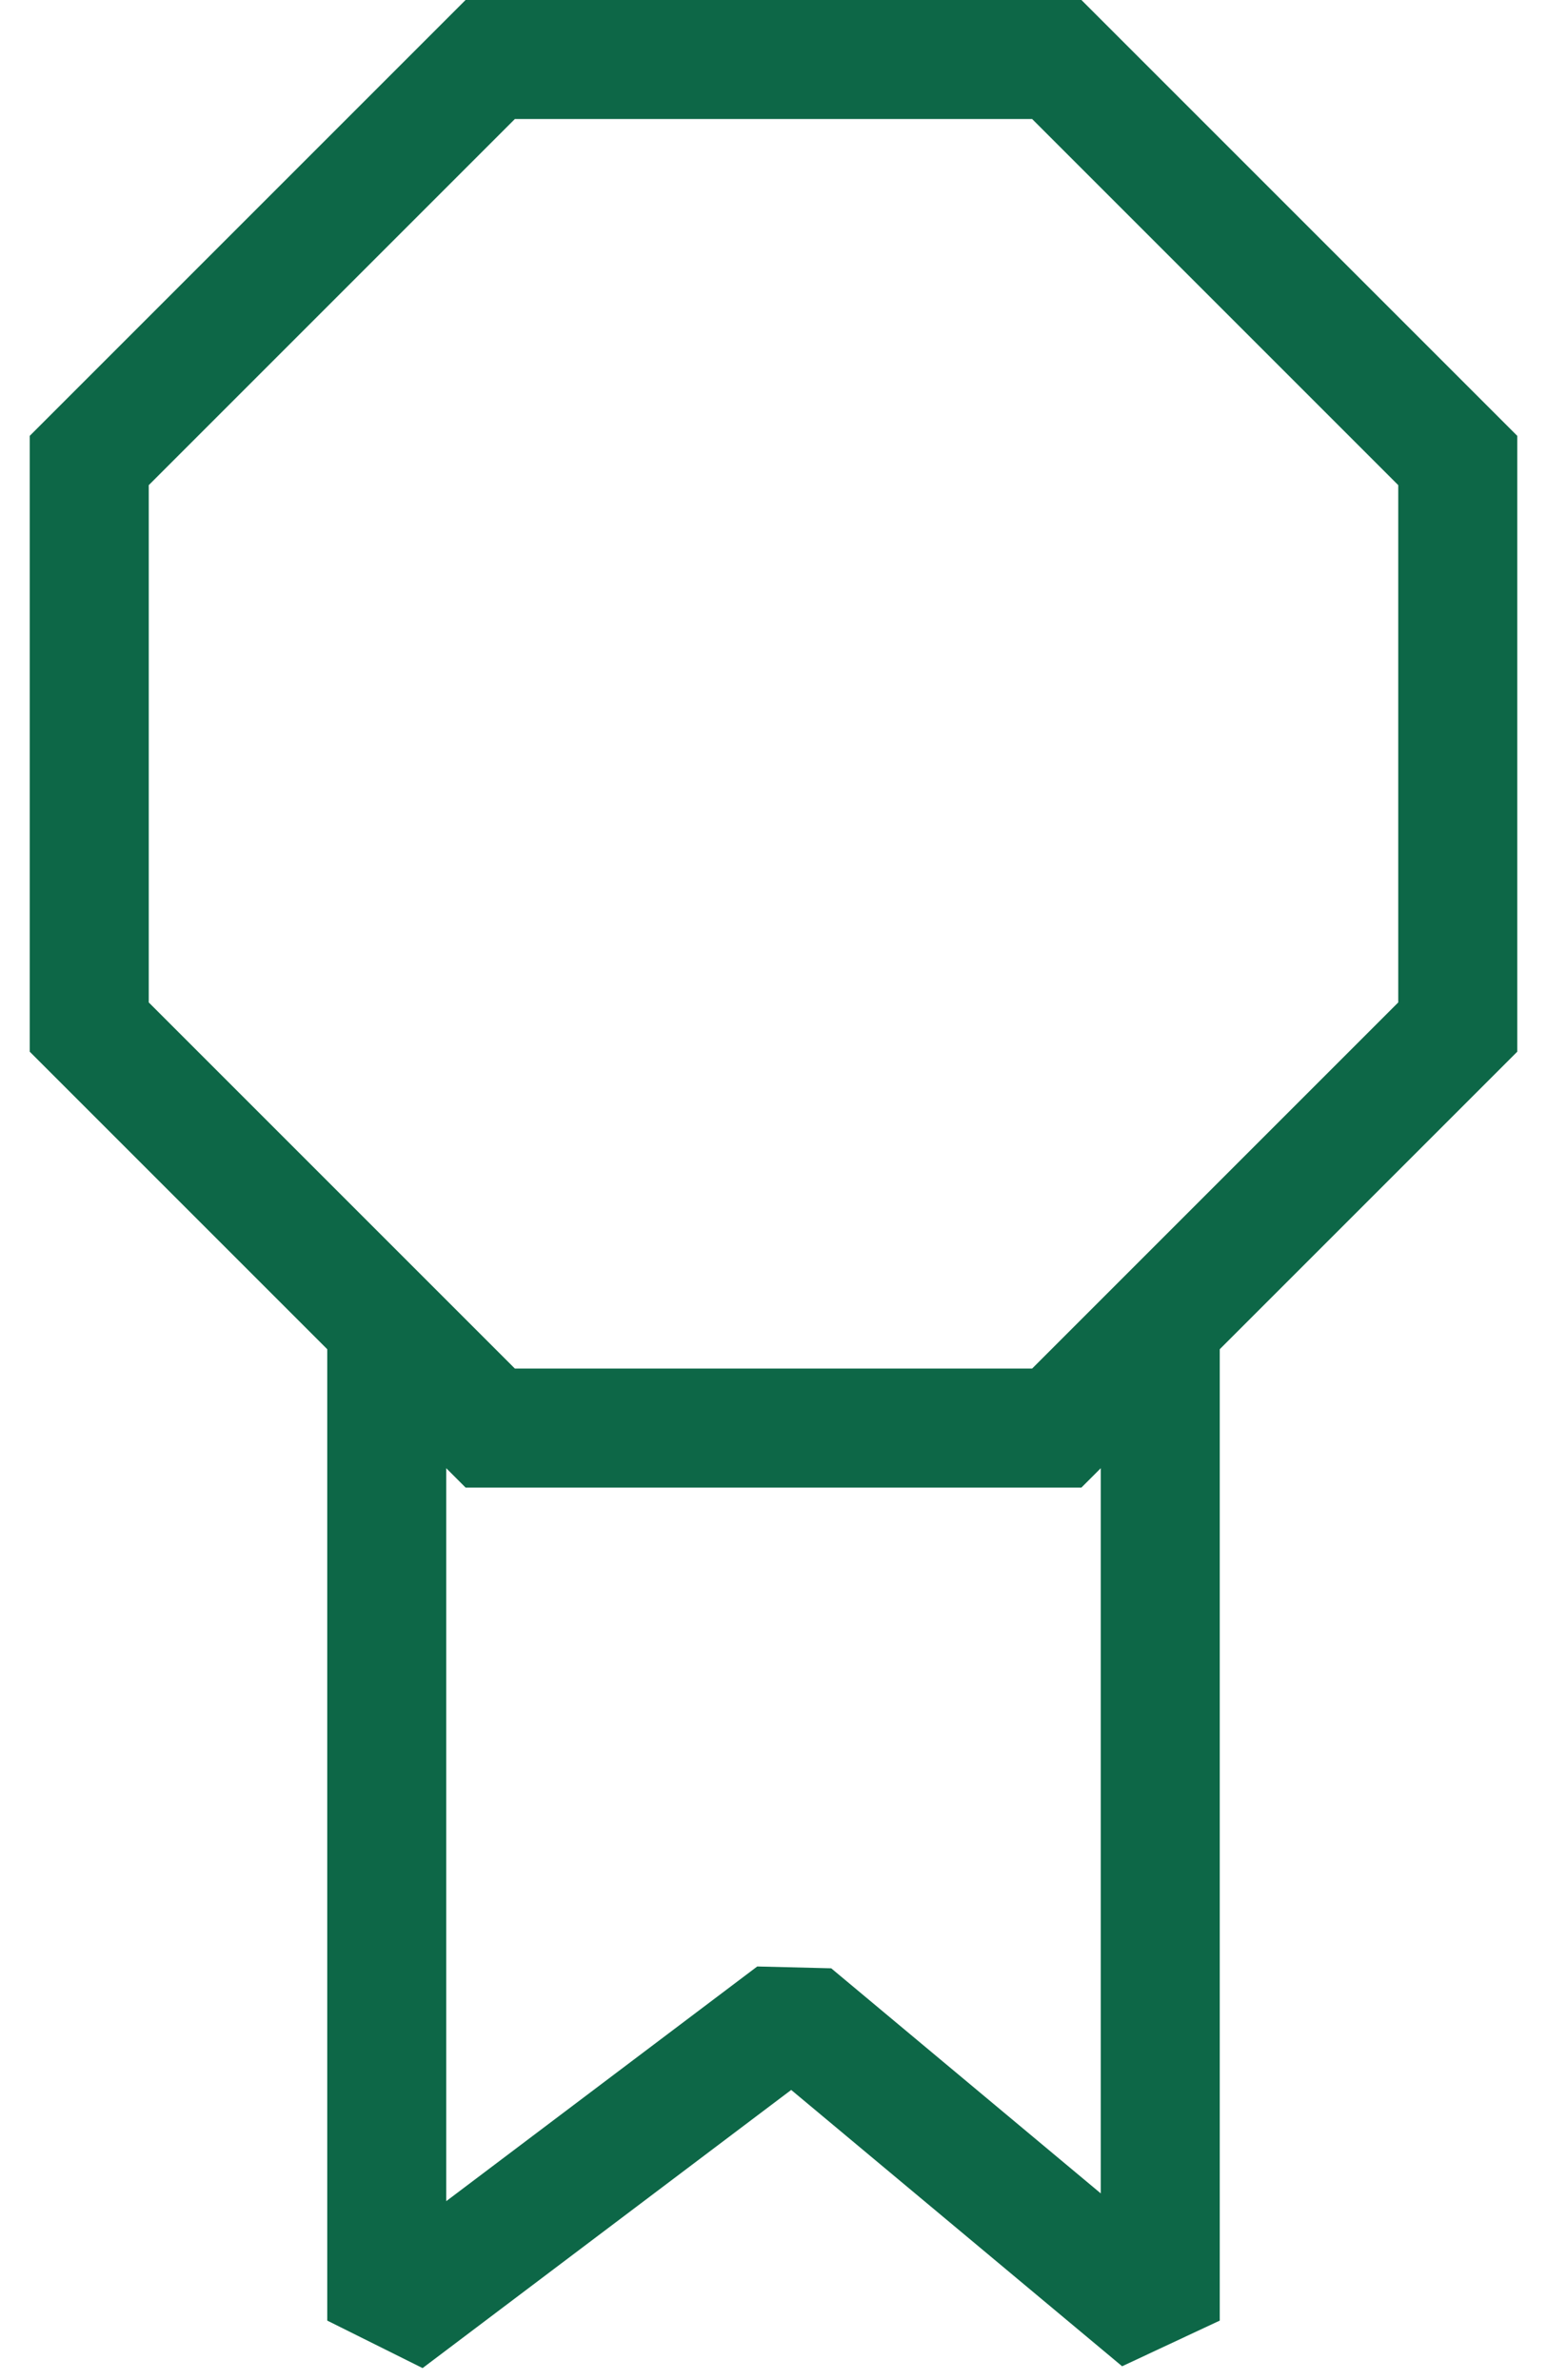
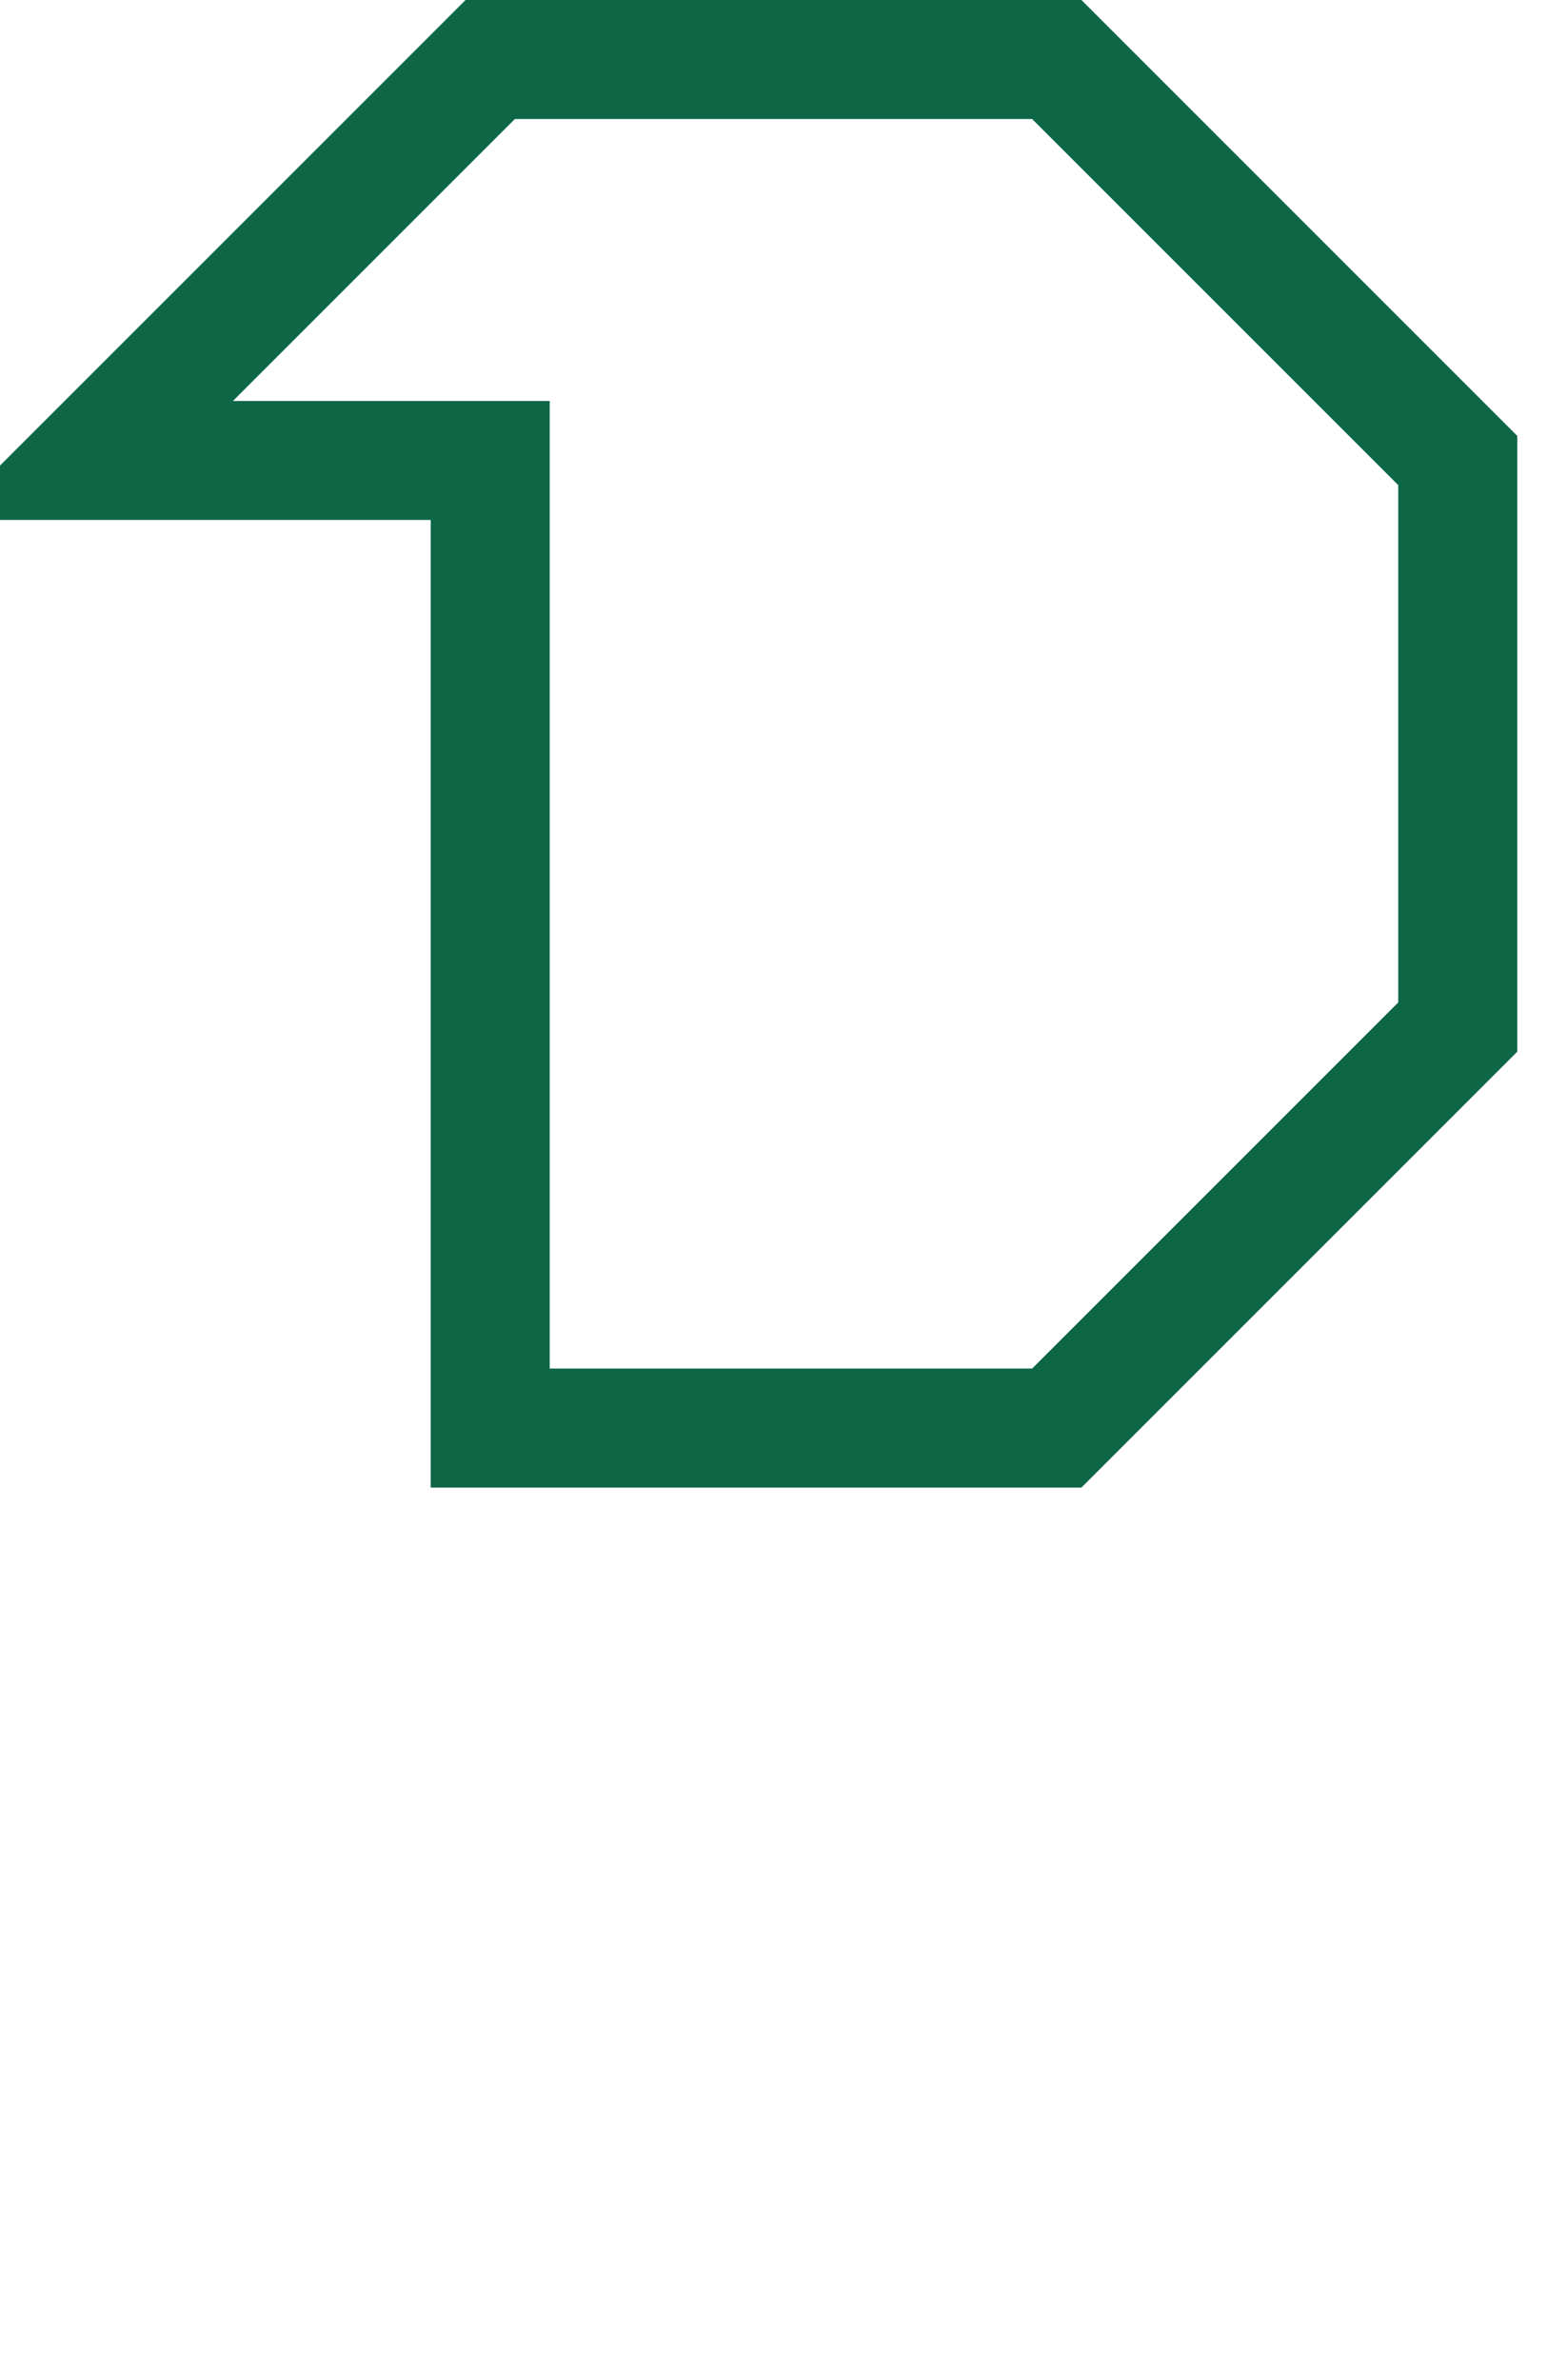
<svg xmlns="http://www.w3.org/2000/svg" width="26" height="40" viewBox="0 0 26 40" fill="none">
-   <path d="M19.5 22V39L13.329 33.847L6.5 39V22" stroke="#0D6747" stroke-width="2" stroke-linejoin="bevel" />
-   <path d="M1.5 7.739L8.239 1H17.761L24.5 7.739V17.261L17.761 24H8.239L1.5 17.261V7.739Z" stroke="#0D6747" stroke-width="2" />
+   <path d="M1.5 7.739L8.239 1H17.761L24.5 7.739V17.261L17.761 24H8.239V7.739Z" stroke="#0D6747" stroke-width="2" />
</svg>